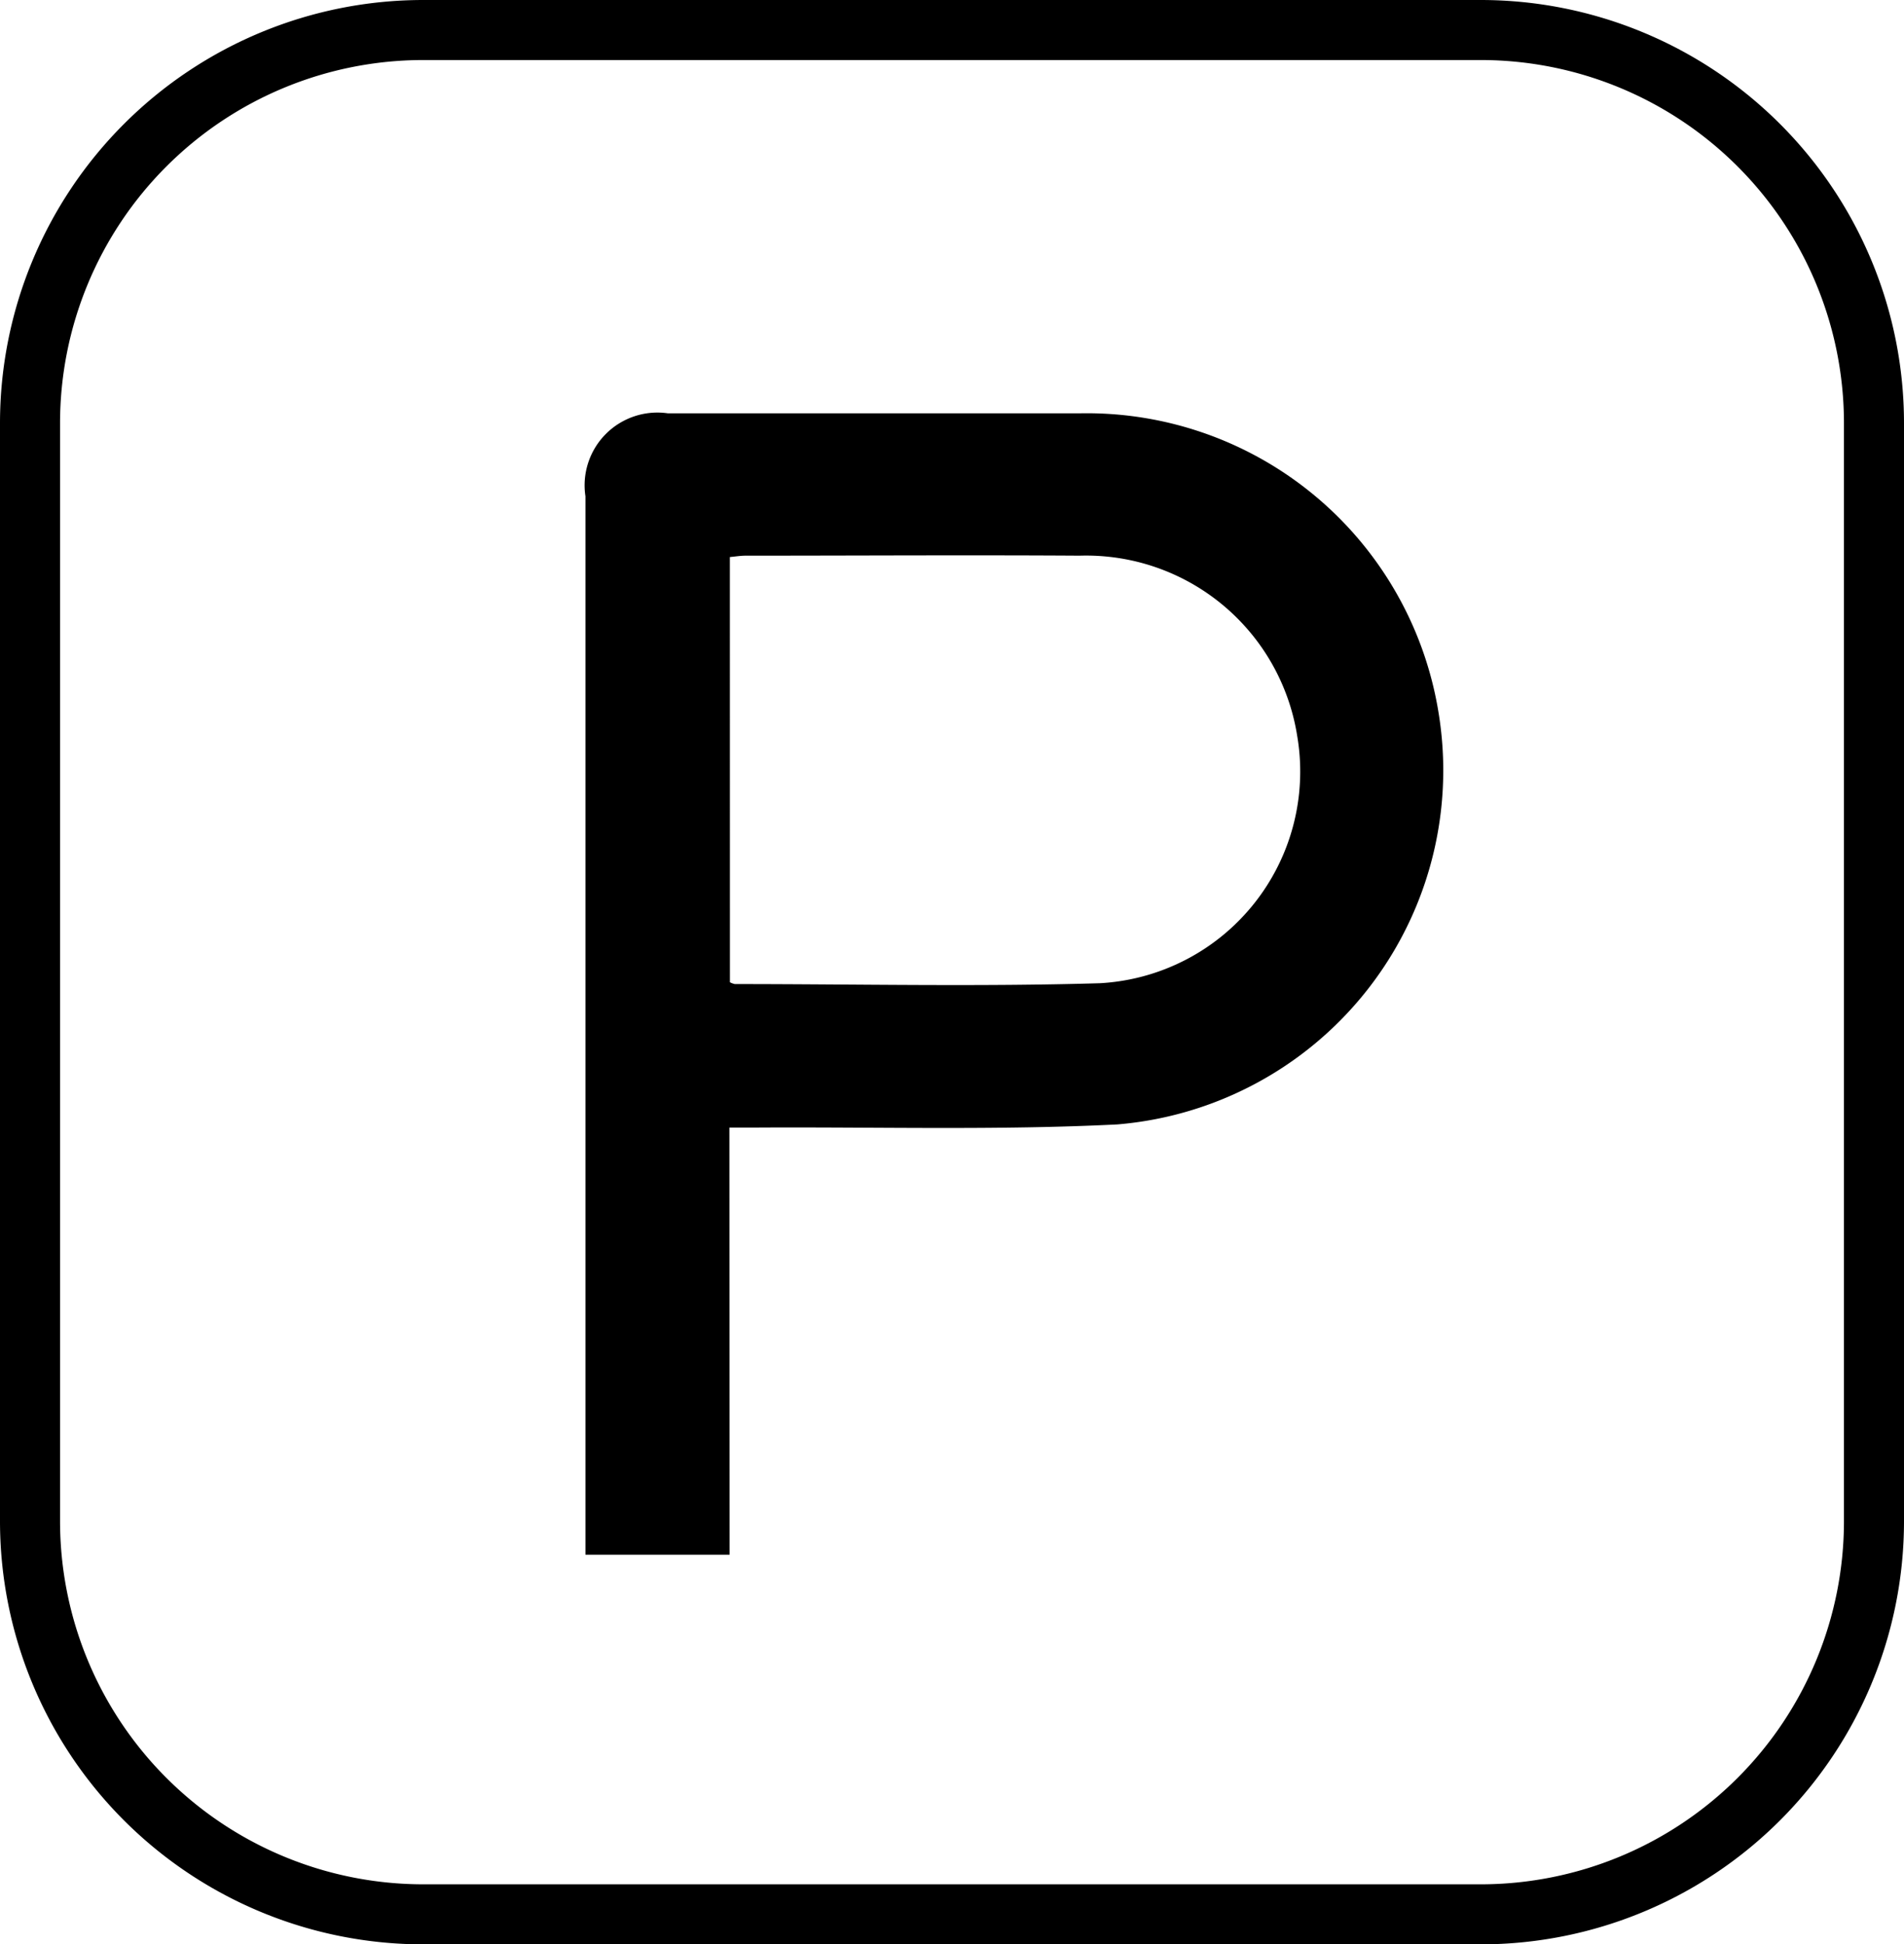
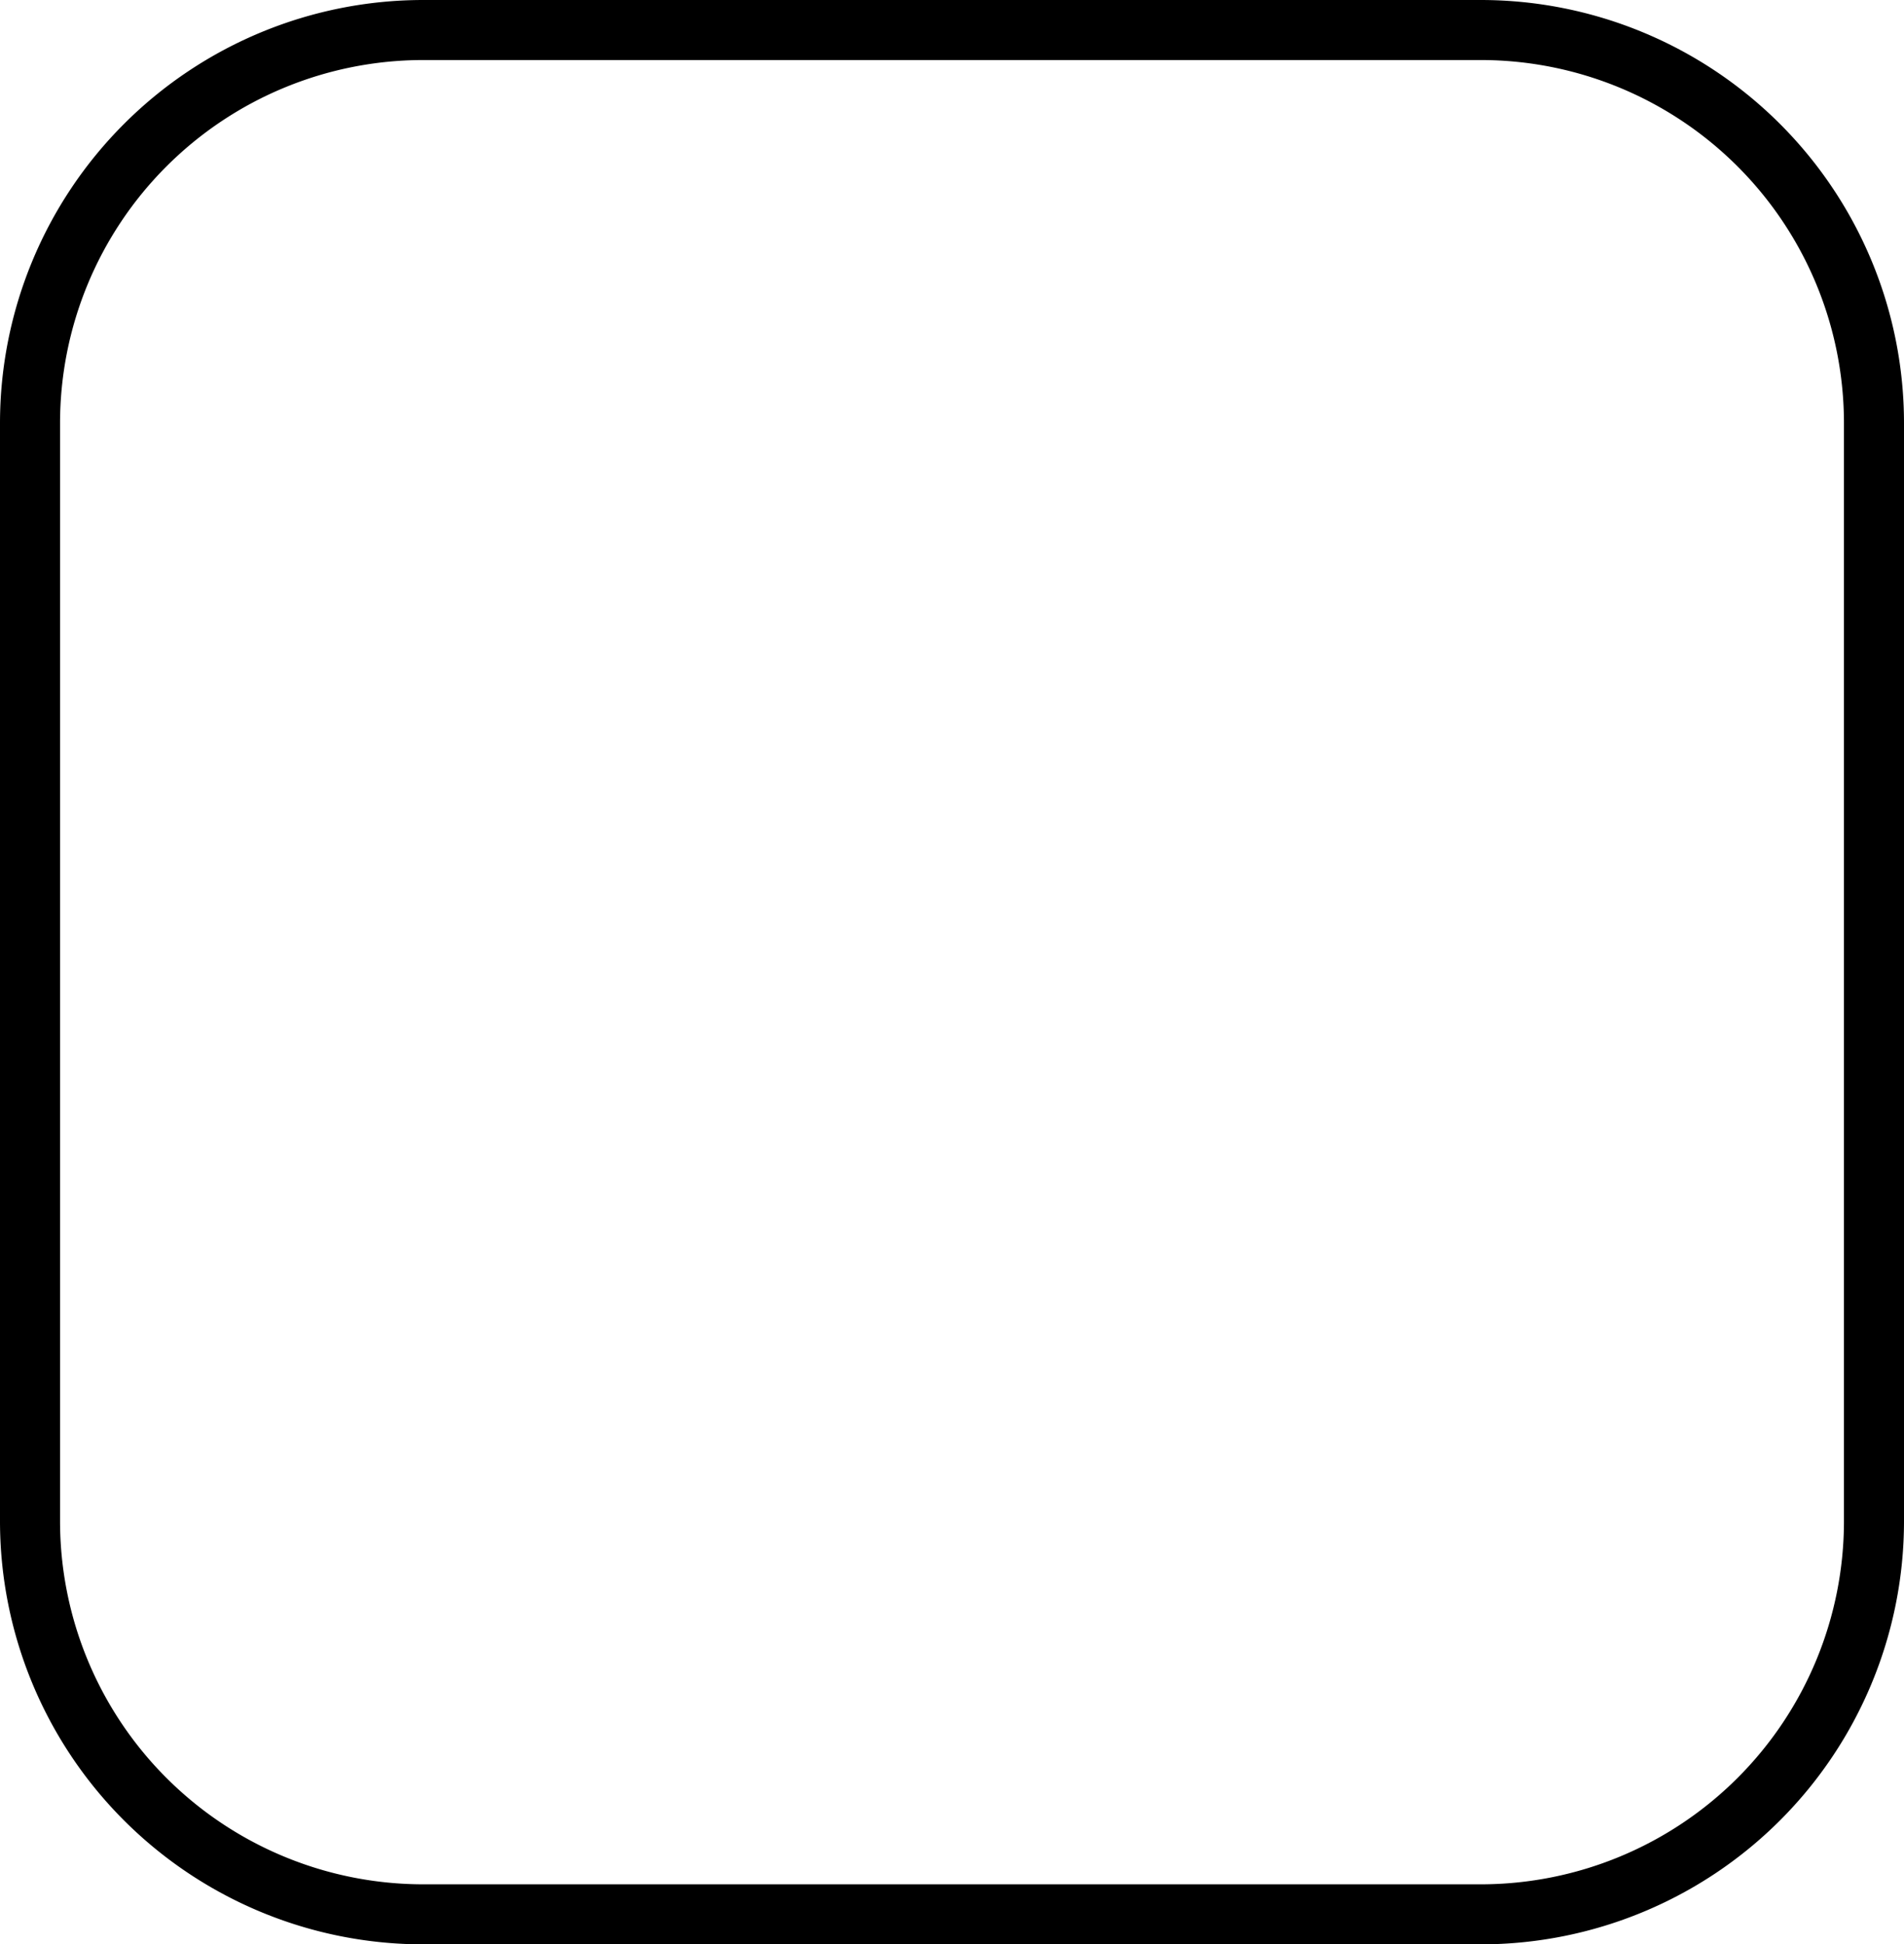
<svg xmlns="http://www.w3.org/2000/svg" width="31.706" height="32.384" viewBox="0 0 31.706 32.384">
  <g id="Grupo_95" data-name="Grupo 95" transform="translate(200.179 -25.993)">
-     <path id="Trazado_270" data-name="Trazado 270" d="M-153.772,73.9h-2.4V73.54q0-8.634,0-17.268A1.212,1.212,0,0,1-154.8,54.89q3.431,0,6.862,0a5.933,5.933,0,0,1,5.977,5.016,5.918,5.918,0,0,1-5.356,6.828c-2,.1-4.009.04-6.014.052h-.444Zm.006-9.534a.328.328,0,0,0,.081.03c2.027,0,4.056.046,6.081-.014a3.531,3.531,0,0,0,3.284-4.121,3.559,3.559,0,0,0-3.623-3c-1.854-.012-3.708,0-5.562,0-.083,0-.167.014-.262.023Z" transform="translate(-34.258 -22.013)" />
    <path id="Trazado_276" data-name="Trazado 276" d="M6.549,0H24.157a6.549,6.549,0,0,1,6.549,6.549V24.835a6.549,6.549,0,0,1-6.549,6.549H6.549A6.549,6.549,0,0,1,0,24.835V6.549A6.549,6.549,0,0,1,6.549,0Z" transform="translate(-199.679 26.493)" fill="none" stroke="#000" stroke-width="1" />
  </g>
</svg>